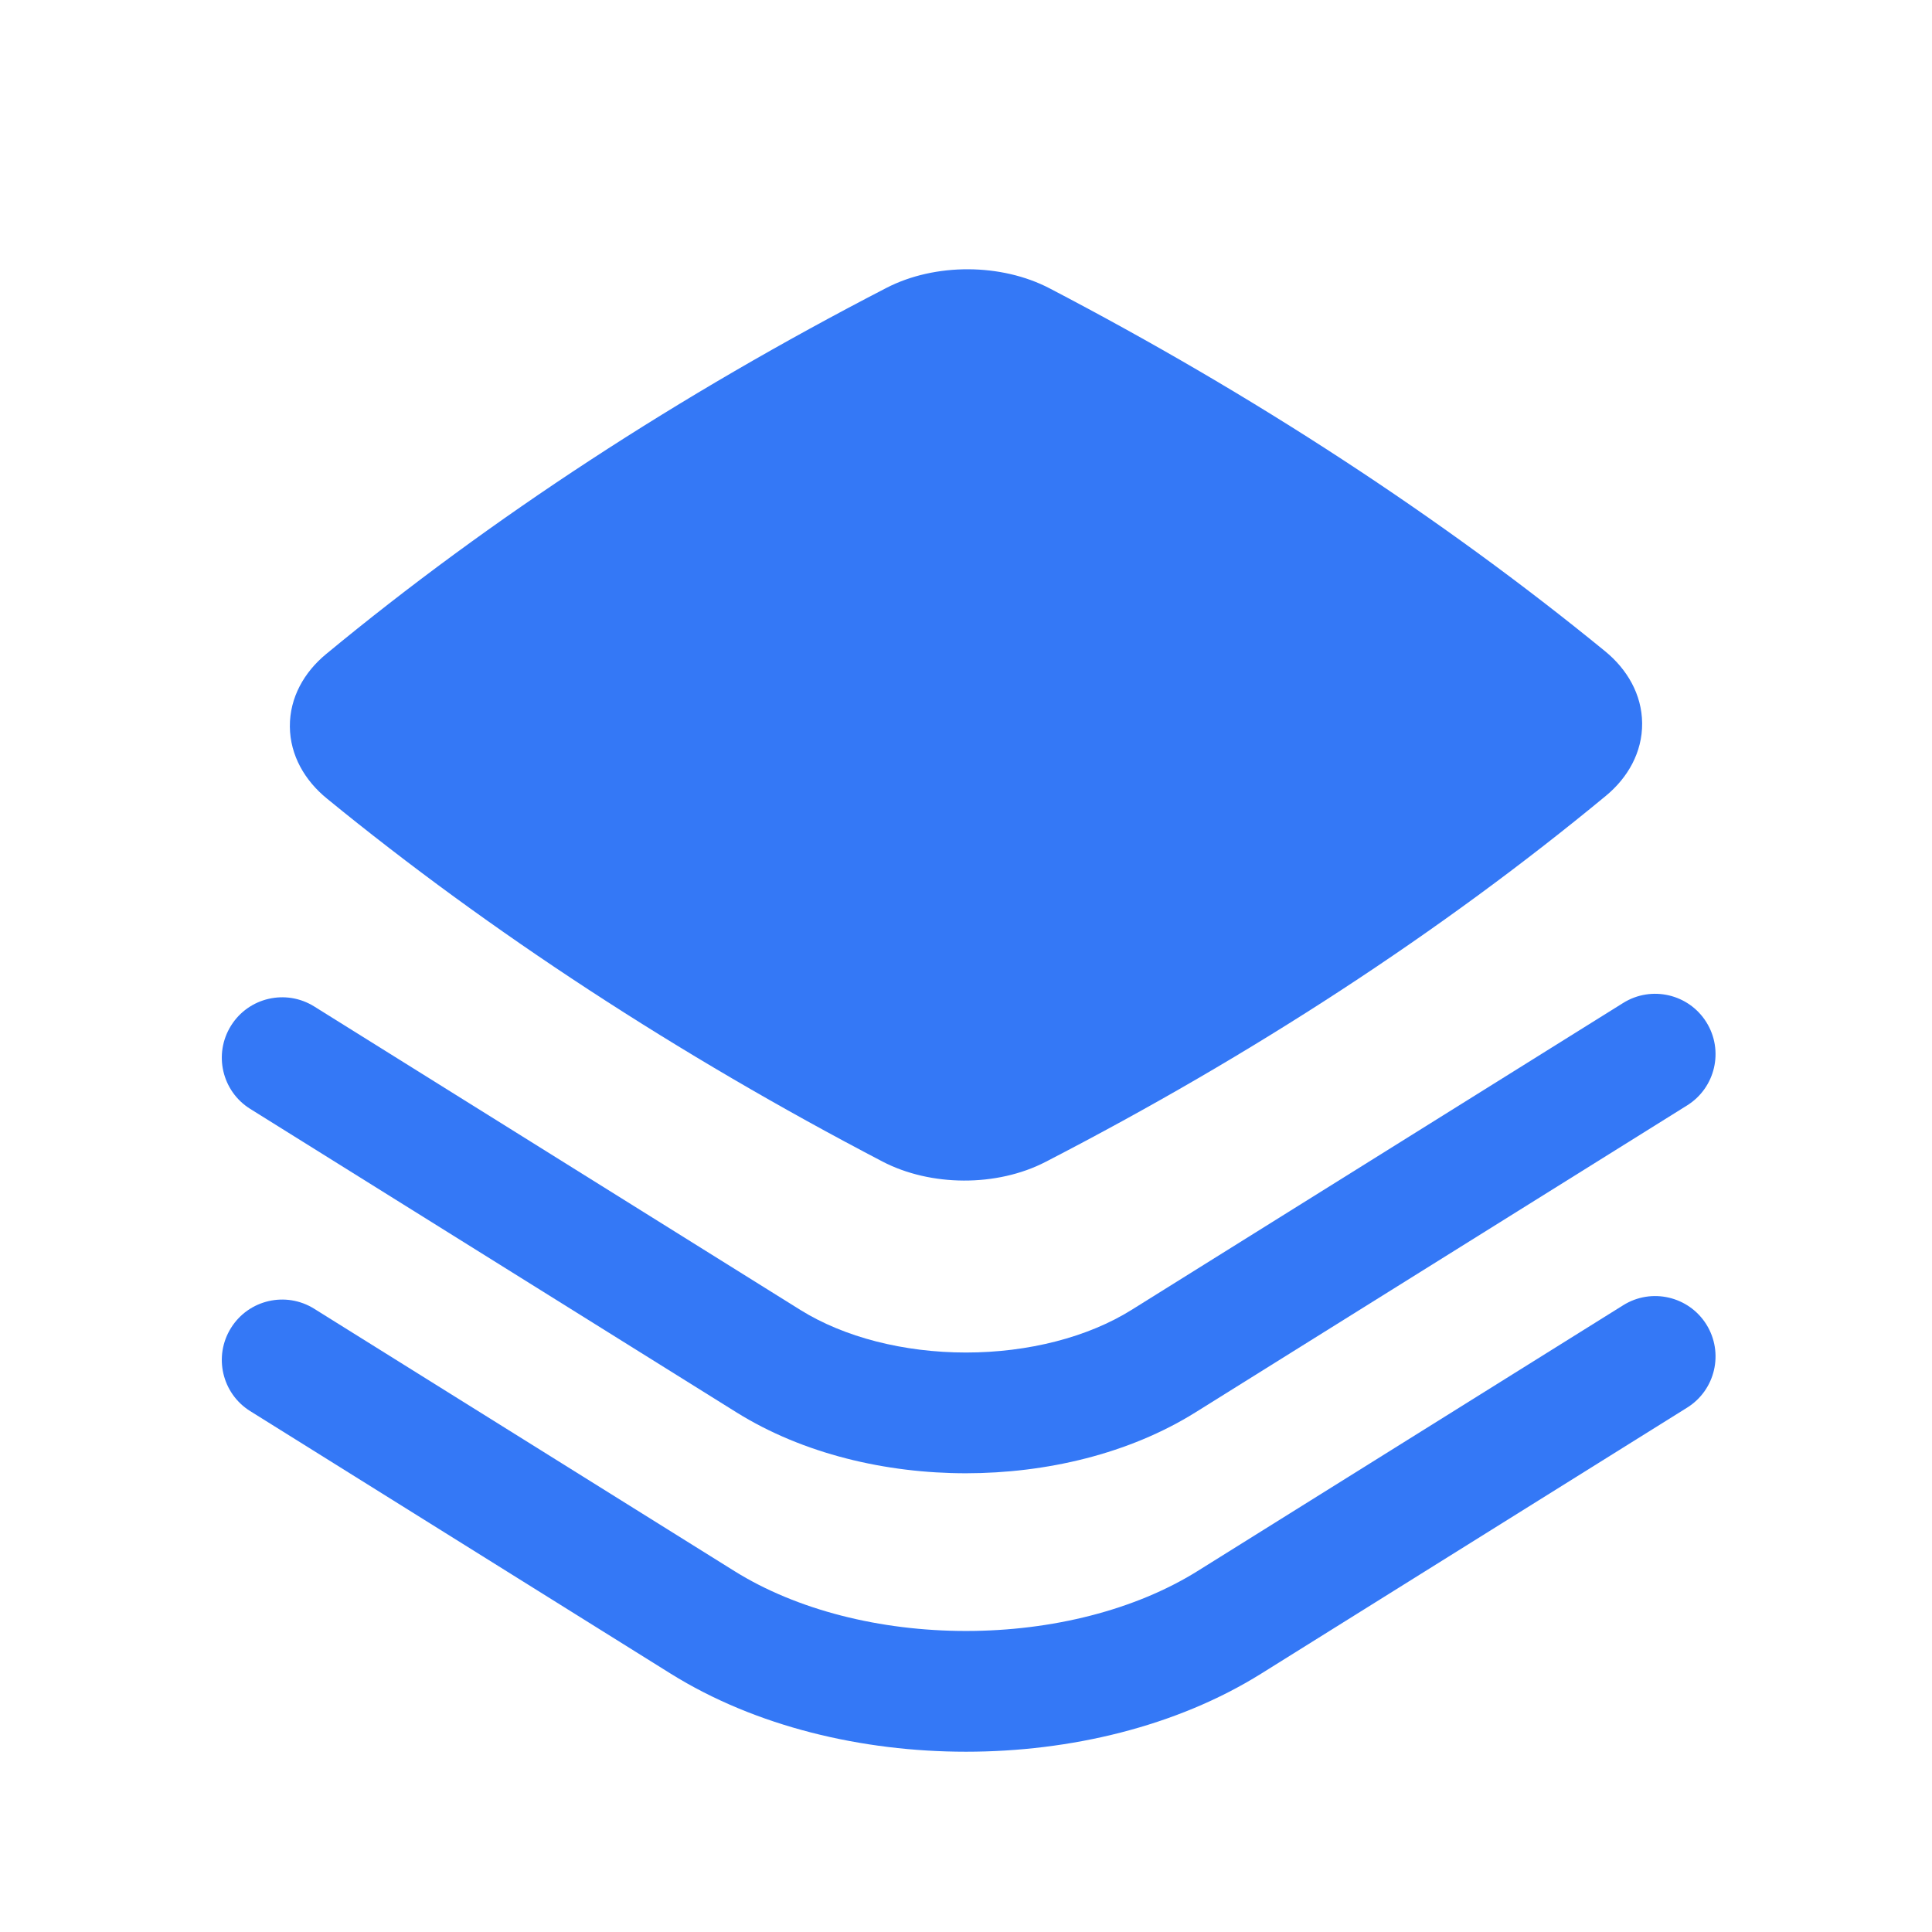
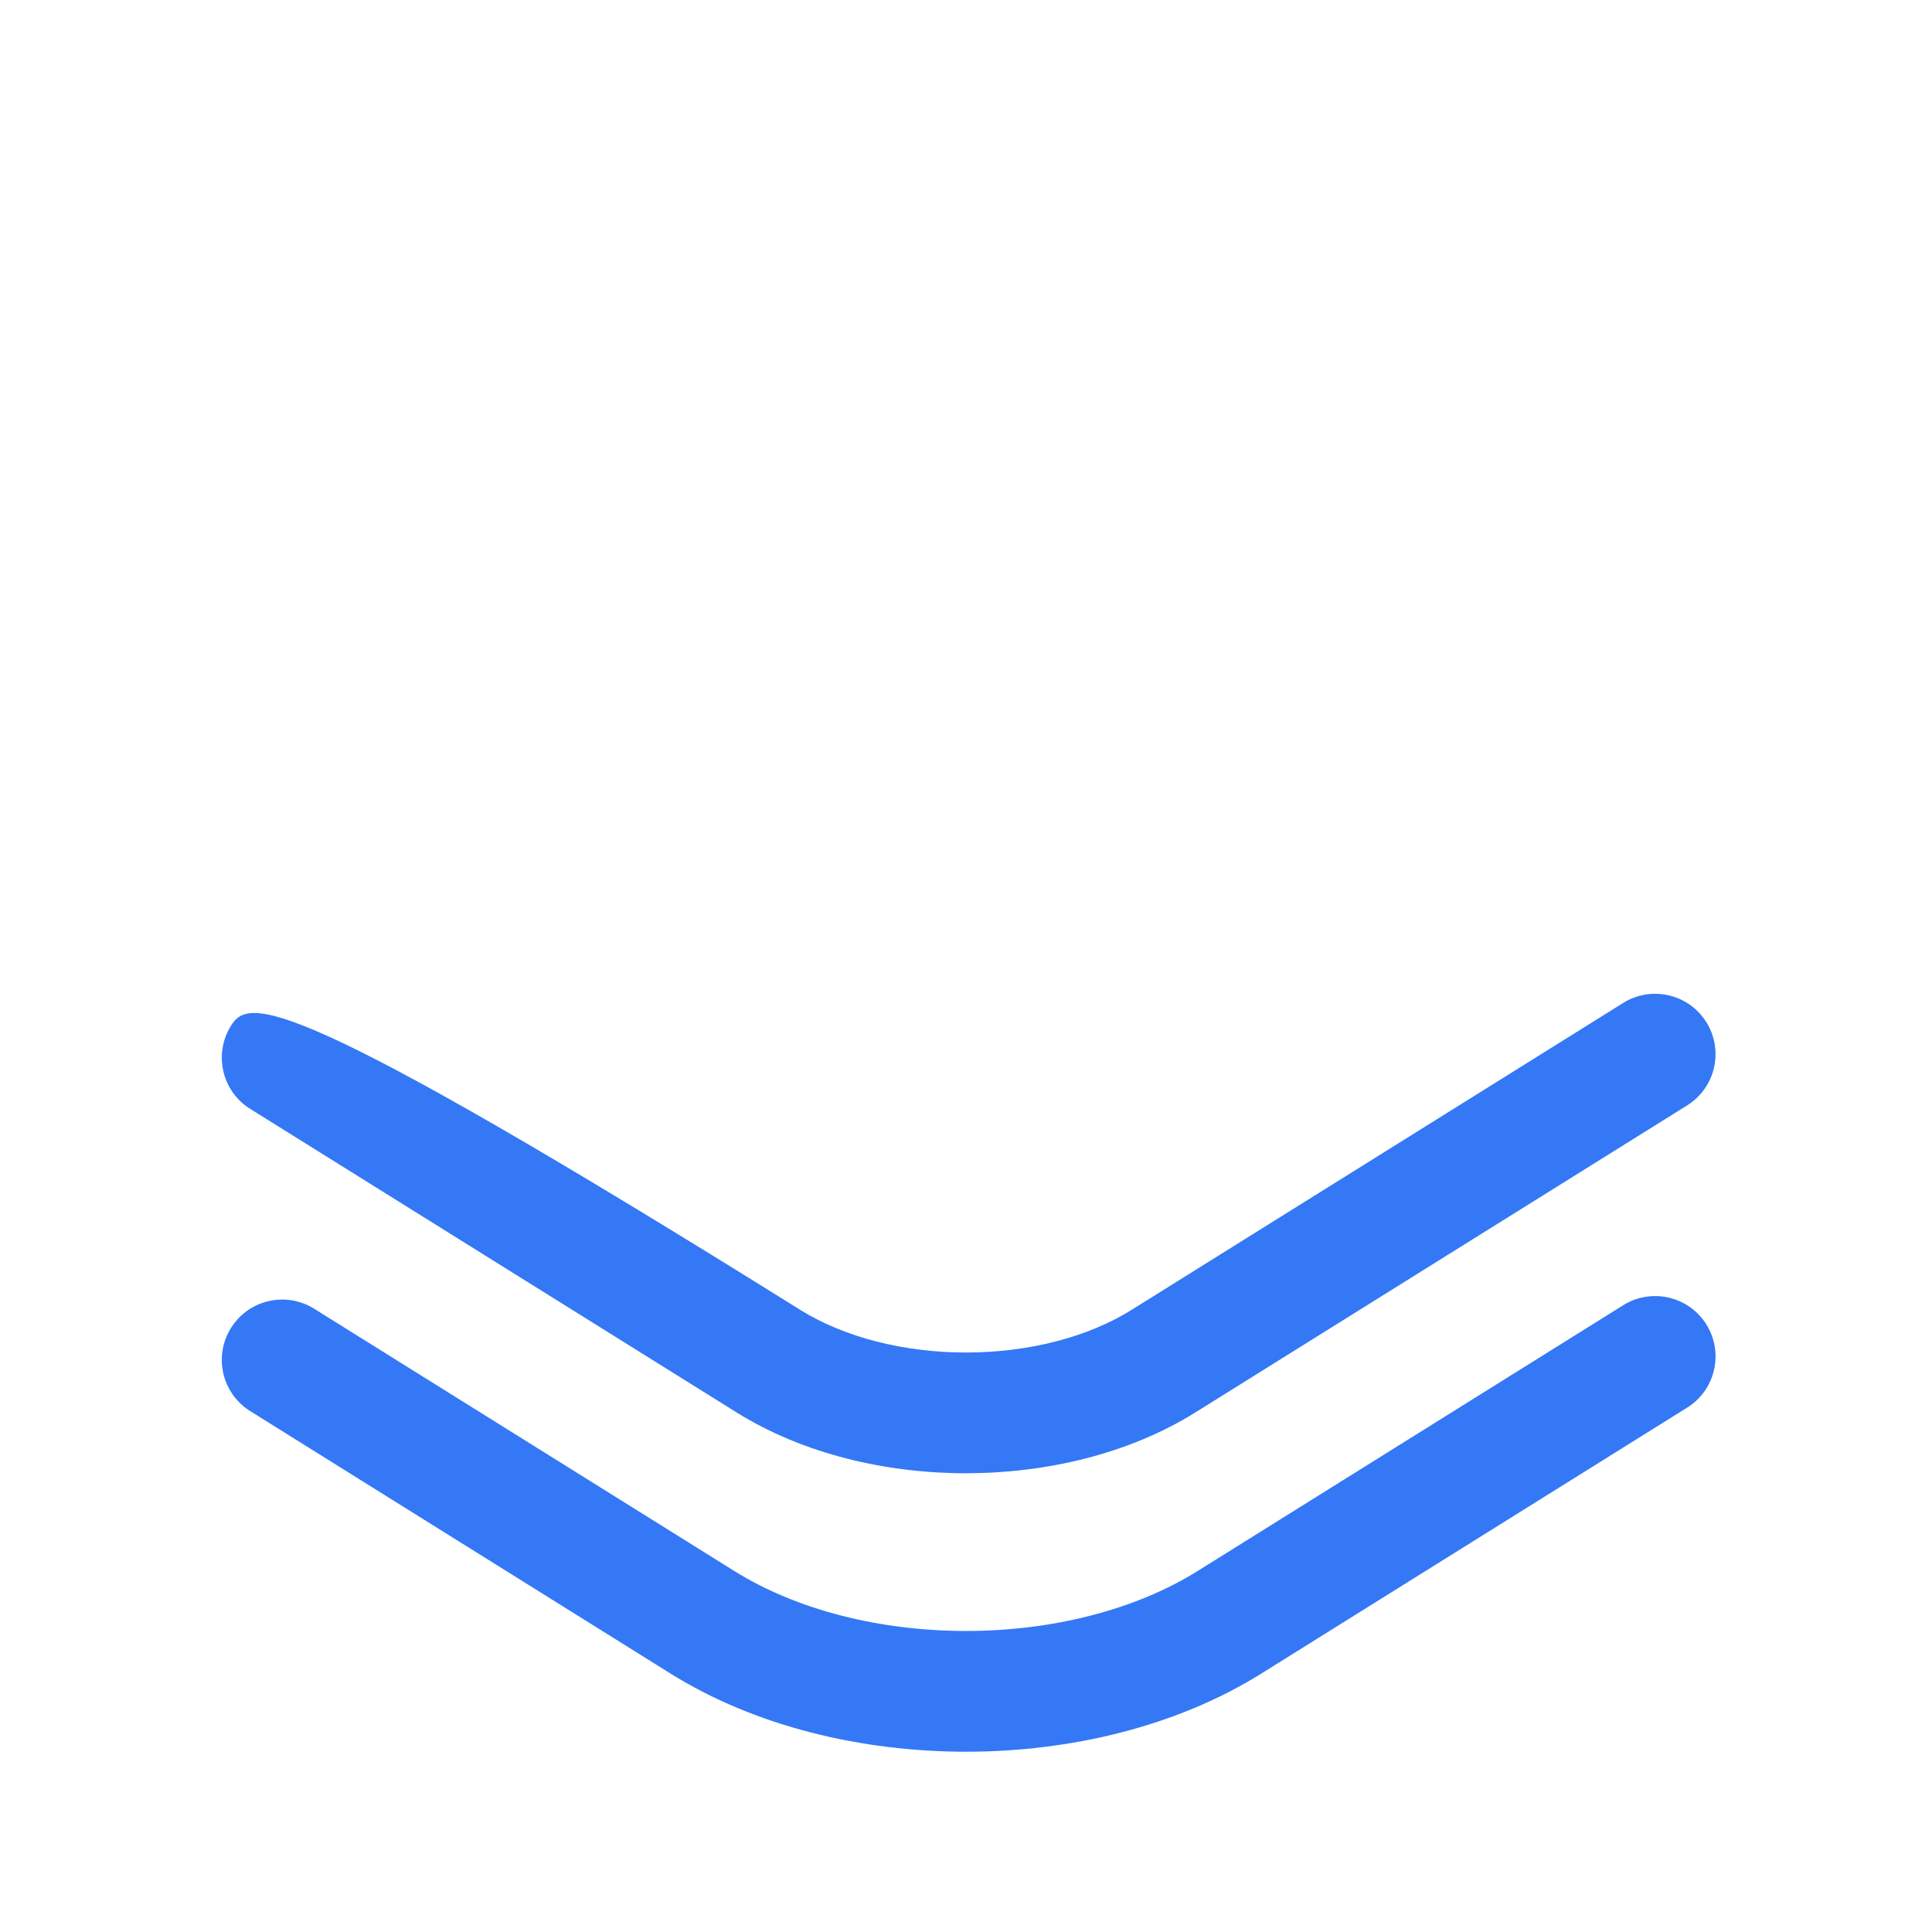
<svg xmlns="http://www.w3.org/2000/svg" width="32" height="32" viewBox="0 0 32 32" fill="none">
-   <path d="M17.385 4.776C16.586 4.359 15.488 4.353 14.683 4.768C11.245 6.544 8.129 8.579 5.402 10.833C5.038 11.133 4.797 11.554 4.801 12.035C4.805 12.514 5.051 12.93 5.414 13.226C8.12 15.439 11.239 17.476 14.615 19.238C15.414 19.655 16.512 19.661 17.317 19.245C20.755 17.47 23.871 15.435 26.599 13.181C26.962 12.881 27.203 12.46 27.199 11.979C27.195 11.5 26.949 11.084 26.586 10.787C23.88 8.575 20.761 6.538 17.385 4.776Z" fill="#3478F6" />
-   <path d="M27.944 18.309C28.413 18.016 28.555 17.399 28.263 16.931C27.97 16.462 27.353 16.32 26.885 16.612L18.742 21.696C18.017 22.149 17.031 22.402 16 22.402C14.969 22.402 13.983 22.149 13.257 21.697L5.204 16.67C4.735 16.378 4.118 16.52 3.826 16.989C3.533 17.458 3.676 18.075 4.145 18.367L12.198 23.393C13.304 24.083 14.675 24.402 16 24.402C17.325 24.401 18.696 24.083 19.801 23.393L27.944 18.309Z" fill="#3478F6" />
+   <path d="M27.944 18.309C28.413 18.016 28.555 17.399 28.263 16.931C27.97 16.462 27.353 16.32 26.885 16.612L18.742 21.696C18.017 22.149 17.031 22.402 16 22.402C14.969 22.402 13.983 22.149 13.257 21.697C4.735 16.378 4.118 16.52 3.826 16.989C3.533 17.458 3.676 18.075 4.145 18.367L12.198 23.393C13.304 24.083 14.675 24.402 16 24.402C17.325 24.401 18.696 24.083 19.801 23.393L27.944 18.309Z" fill="#3478F6" />
  <path d="M27.944 23.315C28.413 23.023 28.555 22.406 28.263 21.937C27.97 21.469 27.353 21.326 26.885 21.619L19.833 26.023C18.802 26.666 17.424 27.014 16 27.014C14.575 27.014 13.197 26.666 12.166 26.023L5.204 21.677C4.735 21.384 4.118 21.527 3.826 21.995C3.533 22.464 3.676 23.081 4.145 23.373L11.107 27.72C12.518 28.6 14.282 29.014 16 29.014C17.718 29.014 19.482 28.6 20.892 27.719L27.944 23.315Z" fill="#3478F6" />
</svg>